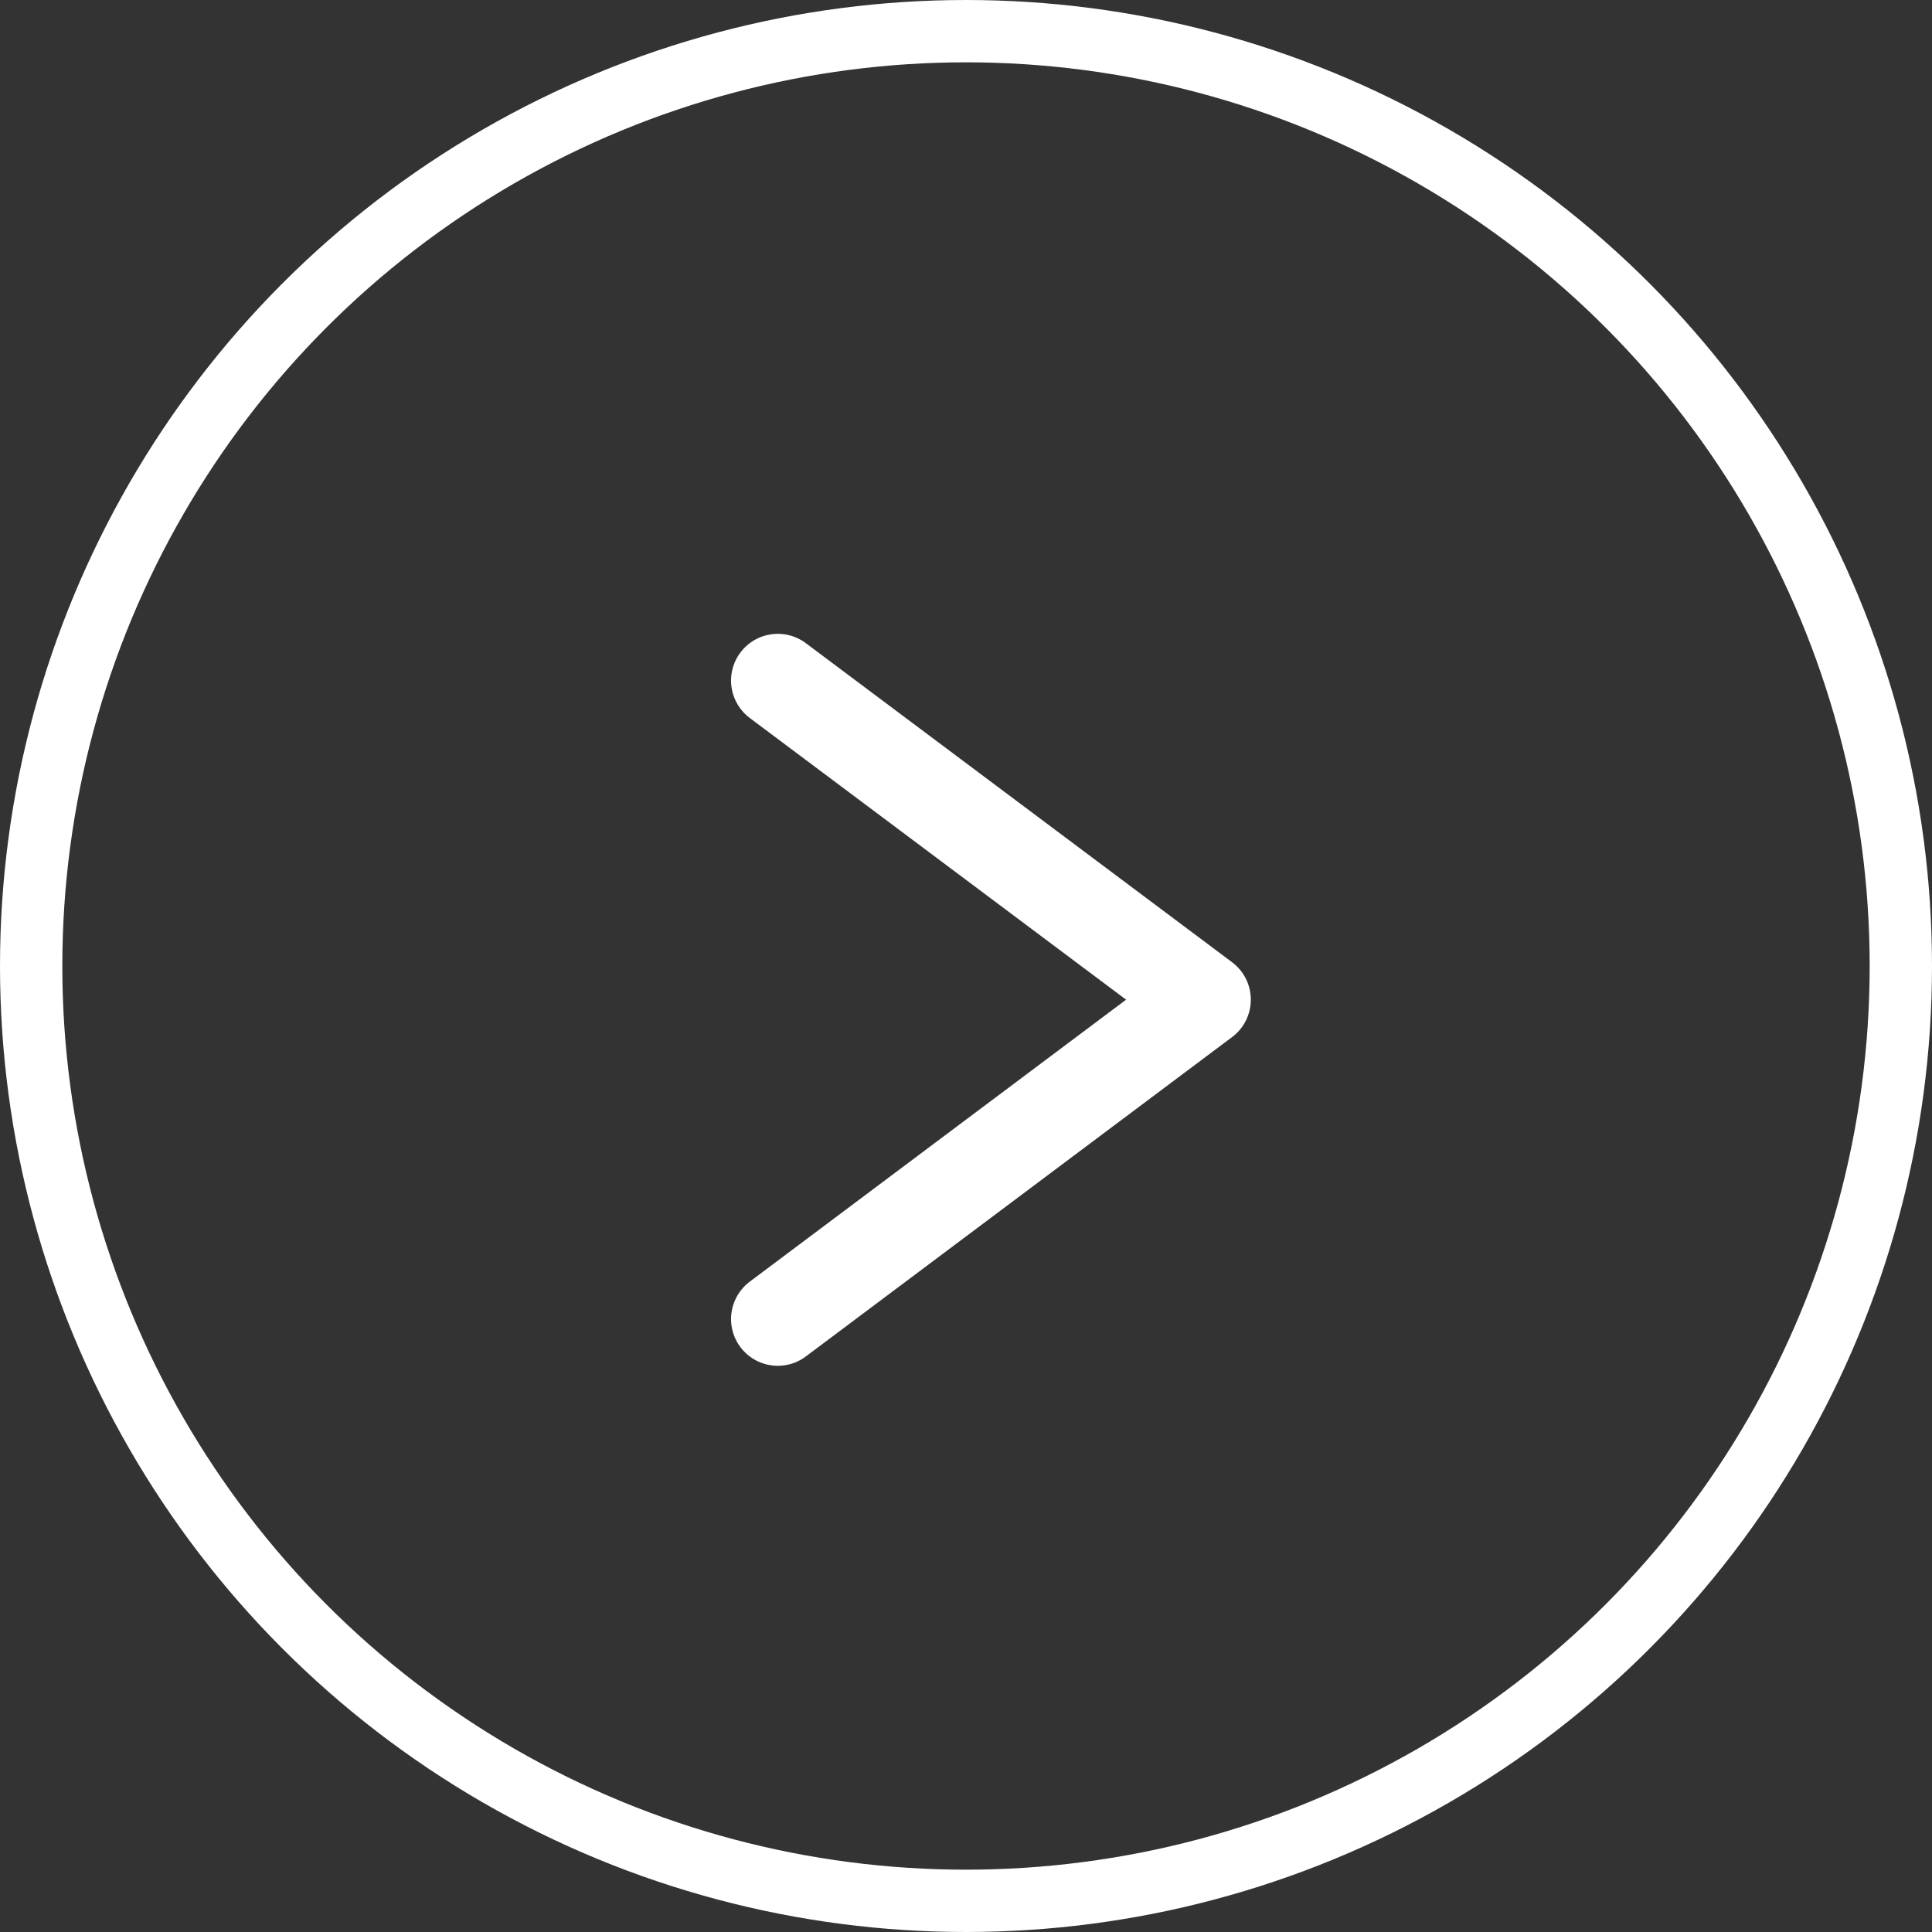
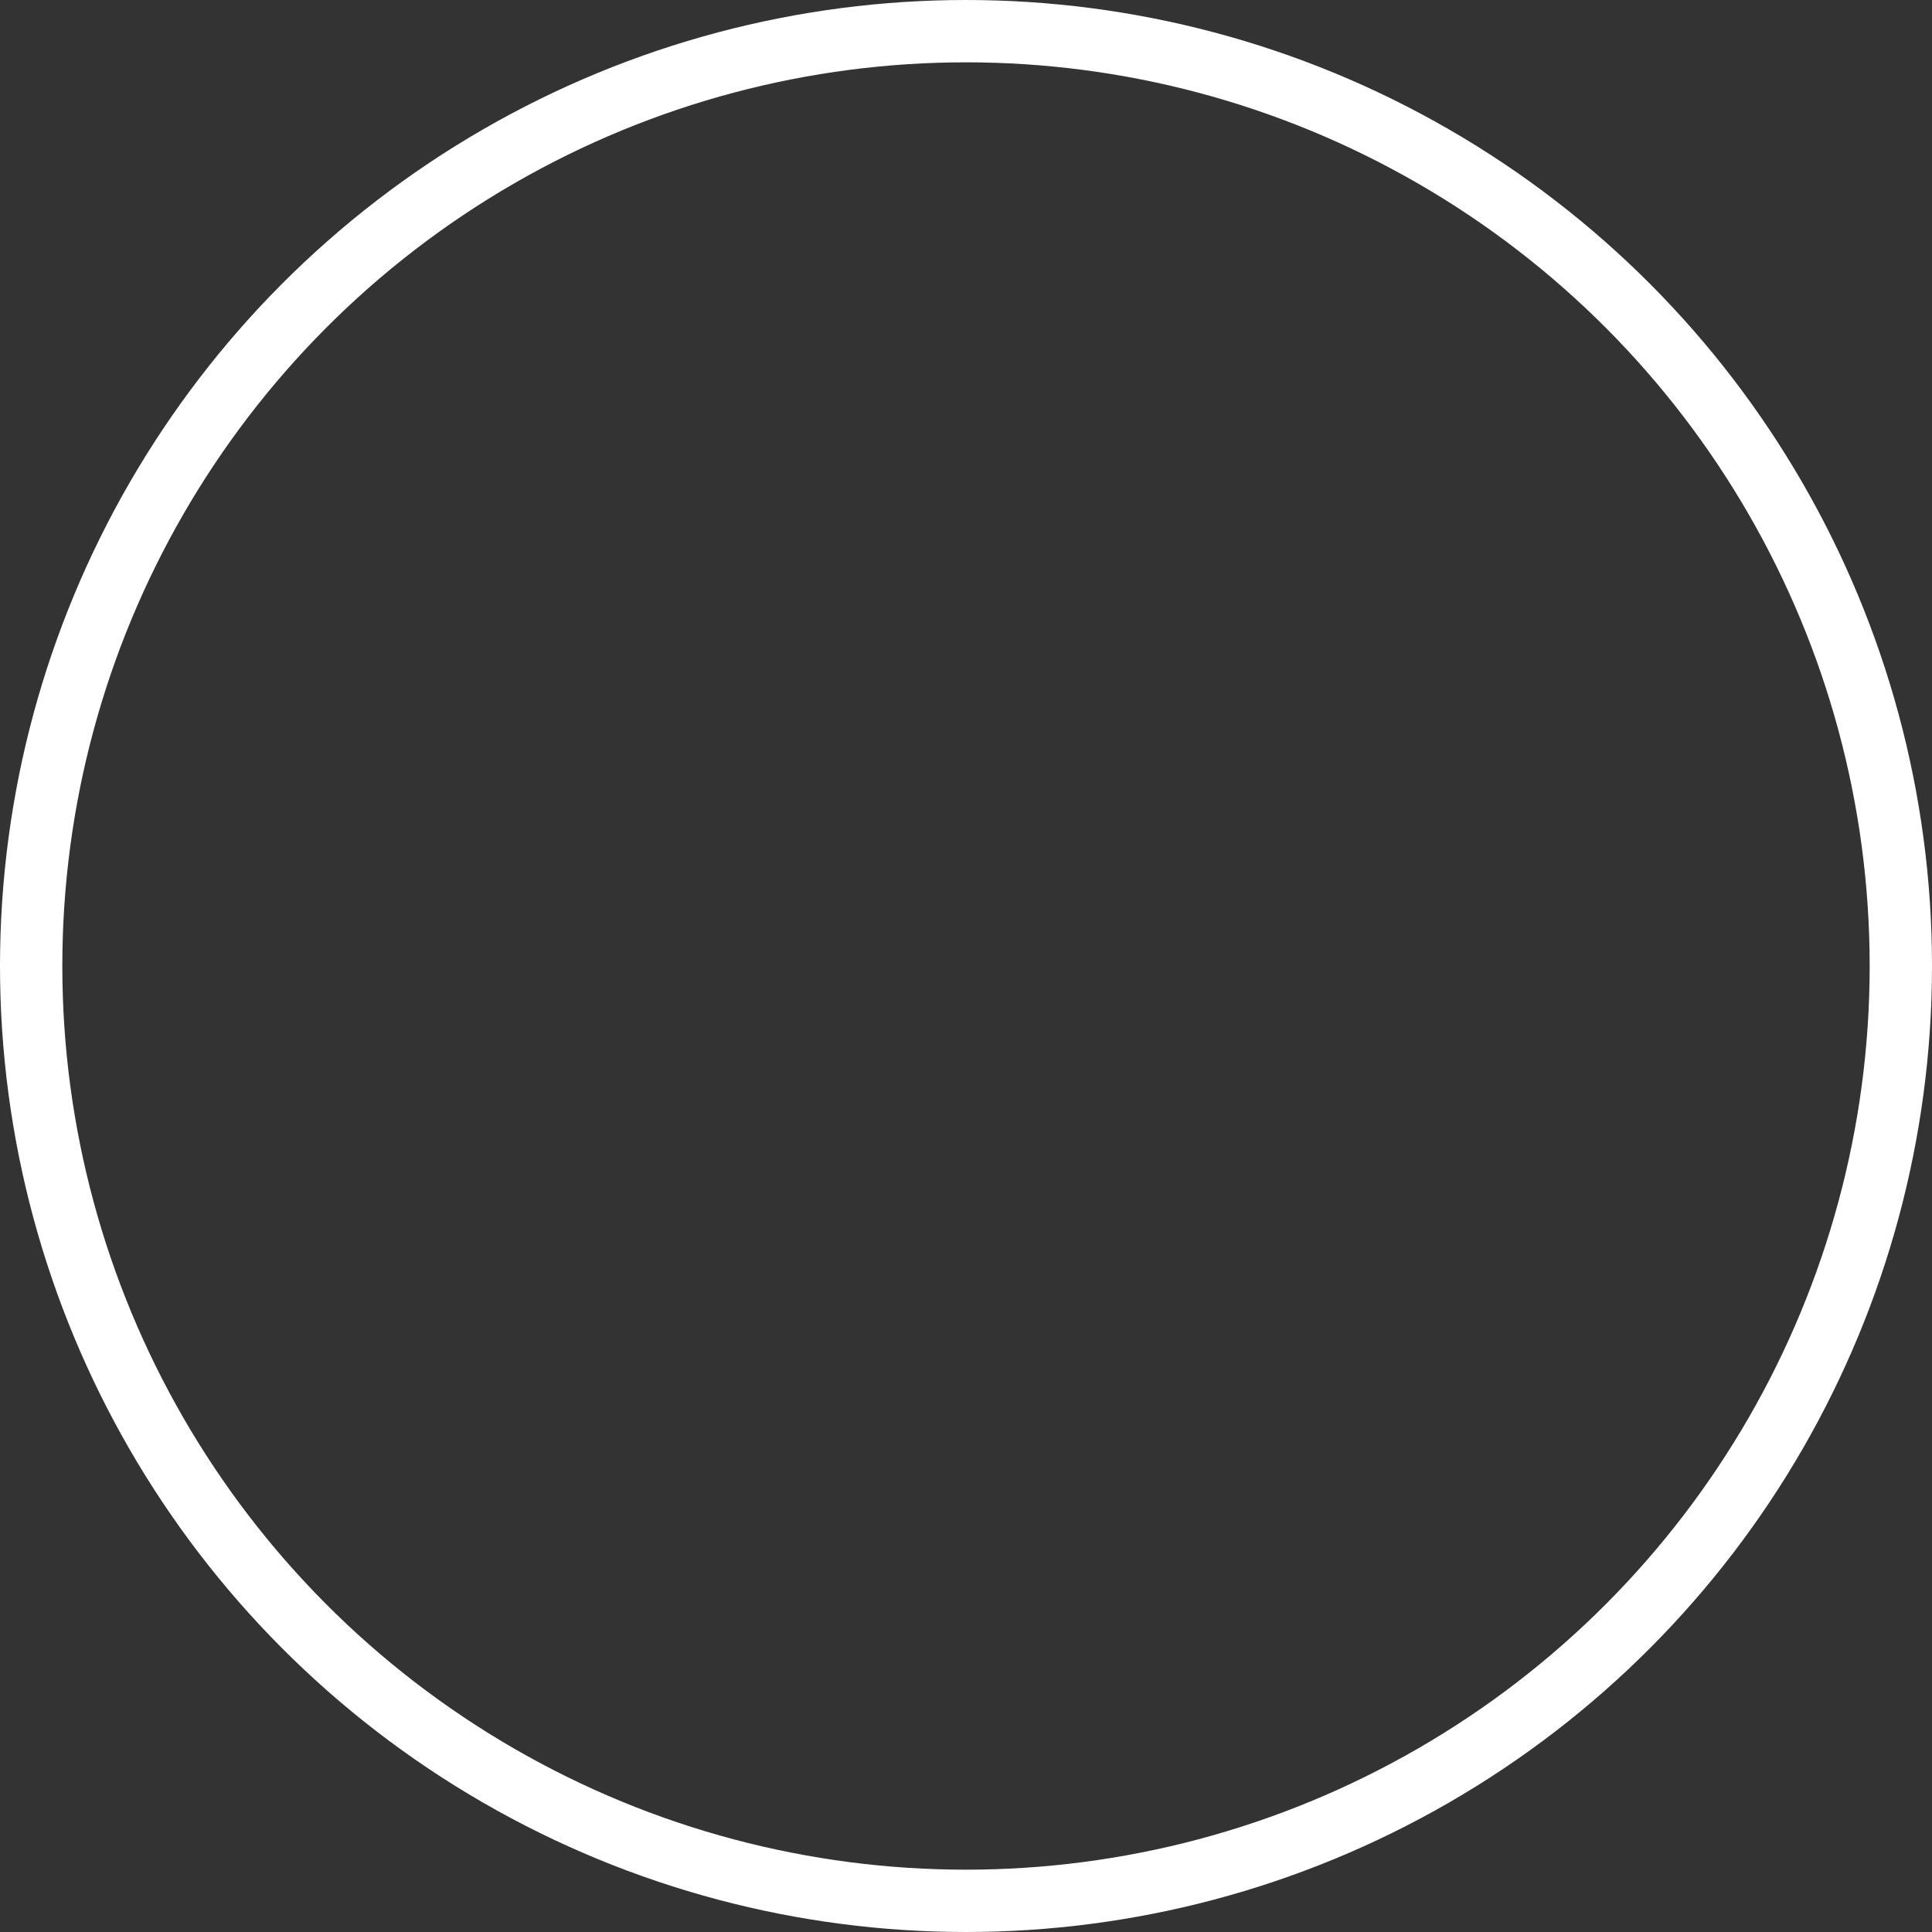
<svg xmlns="http://www.w3.org/2000/svg" viewBox="0 0 62 62">
  <rect x="0" y="0" width="62" height="62" fill="#333333" stroke="none" />
  <g fill="none" stroke="#fff">
    <circle cx="31" cy="31" r="30" stroke-miterlimit="10" stroke-width="2" />
-     <path d="m24.96 42.33 13.68-10.25-13.68-10.24" stroke-linecap="round" stroke-linejoin="round" stroke-width="3" />
  </g>
</svg>